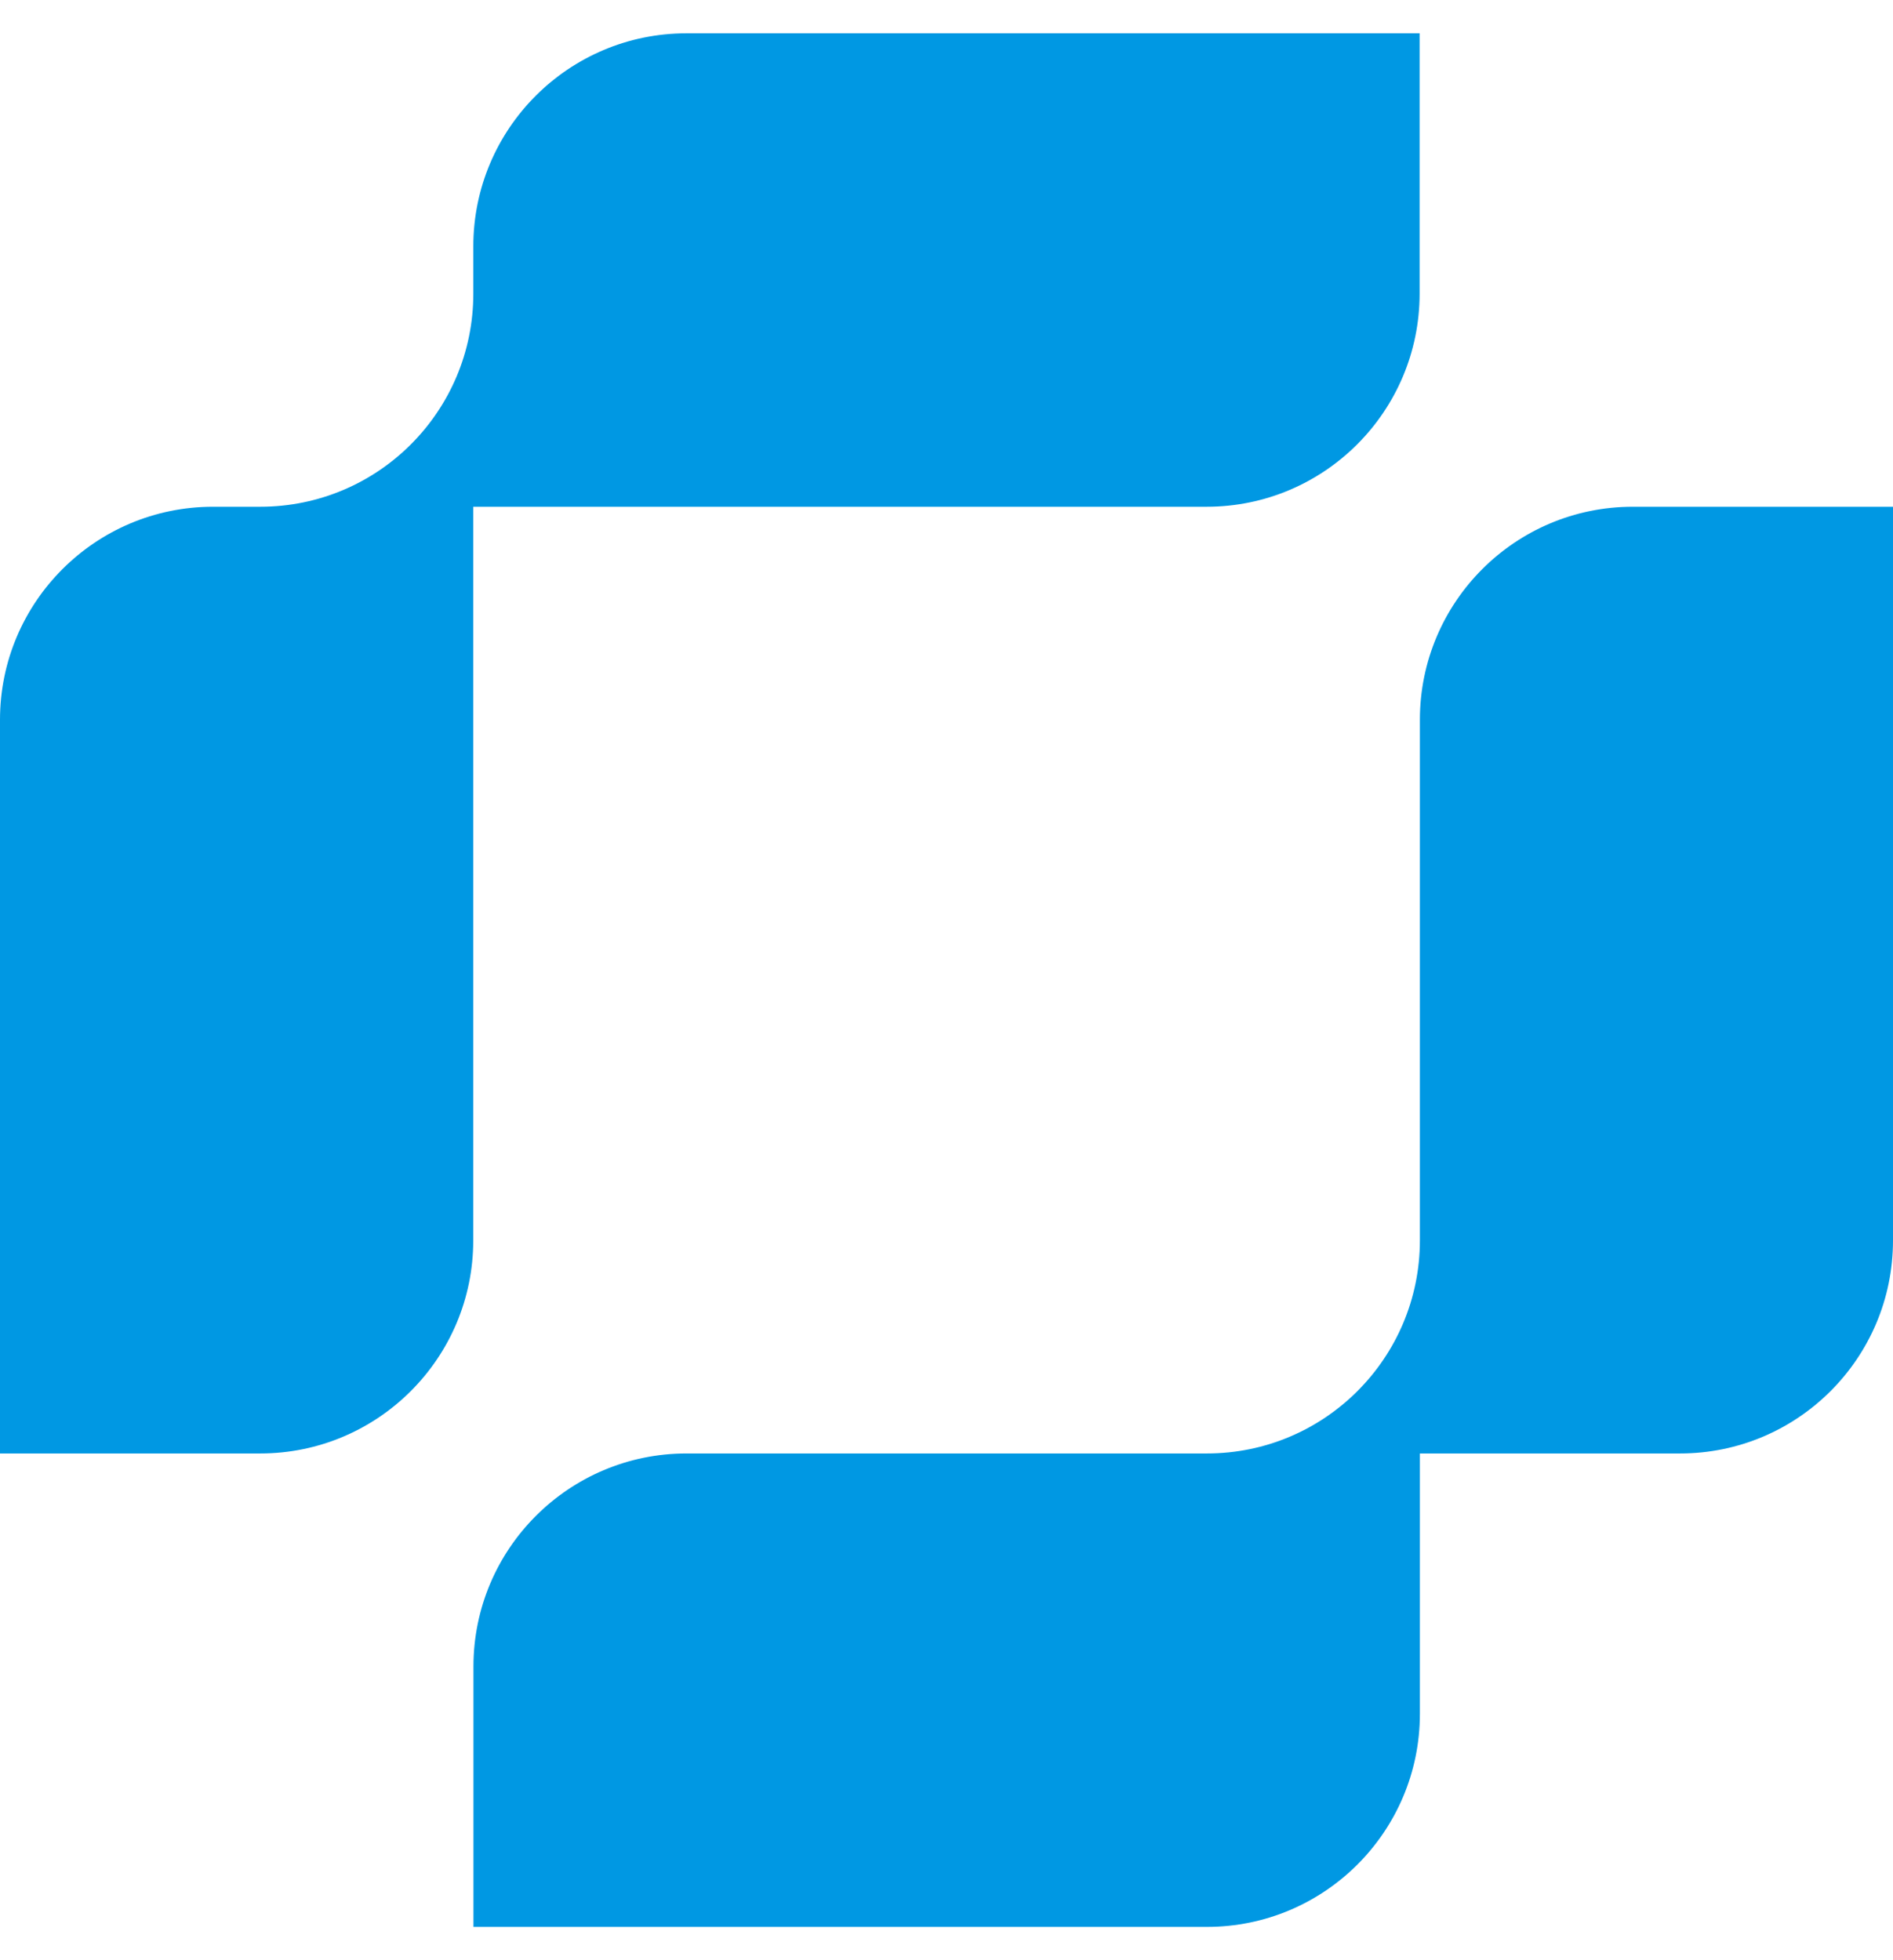
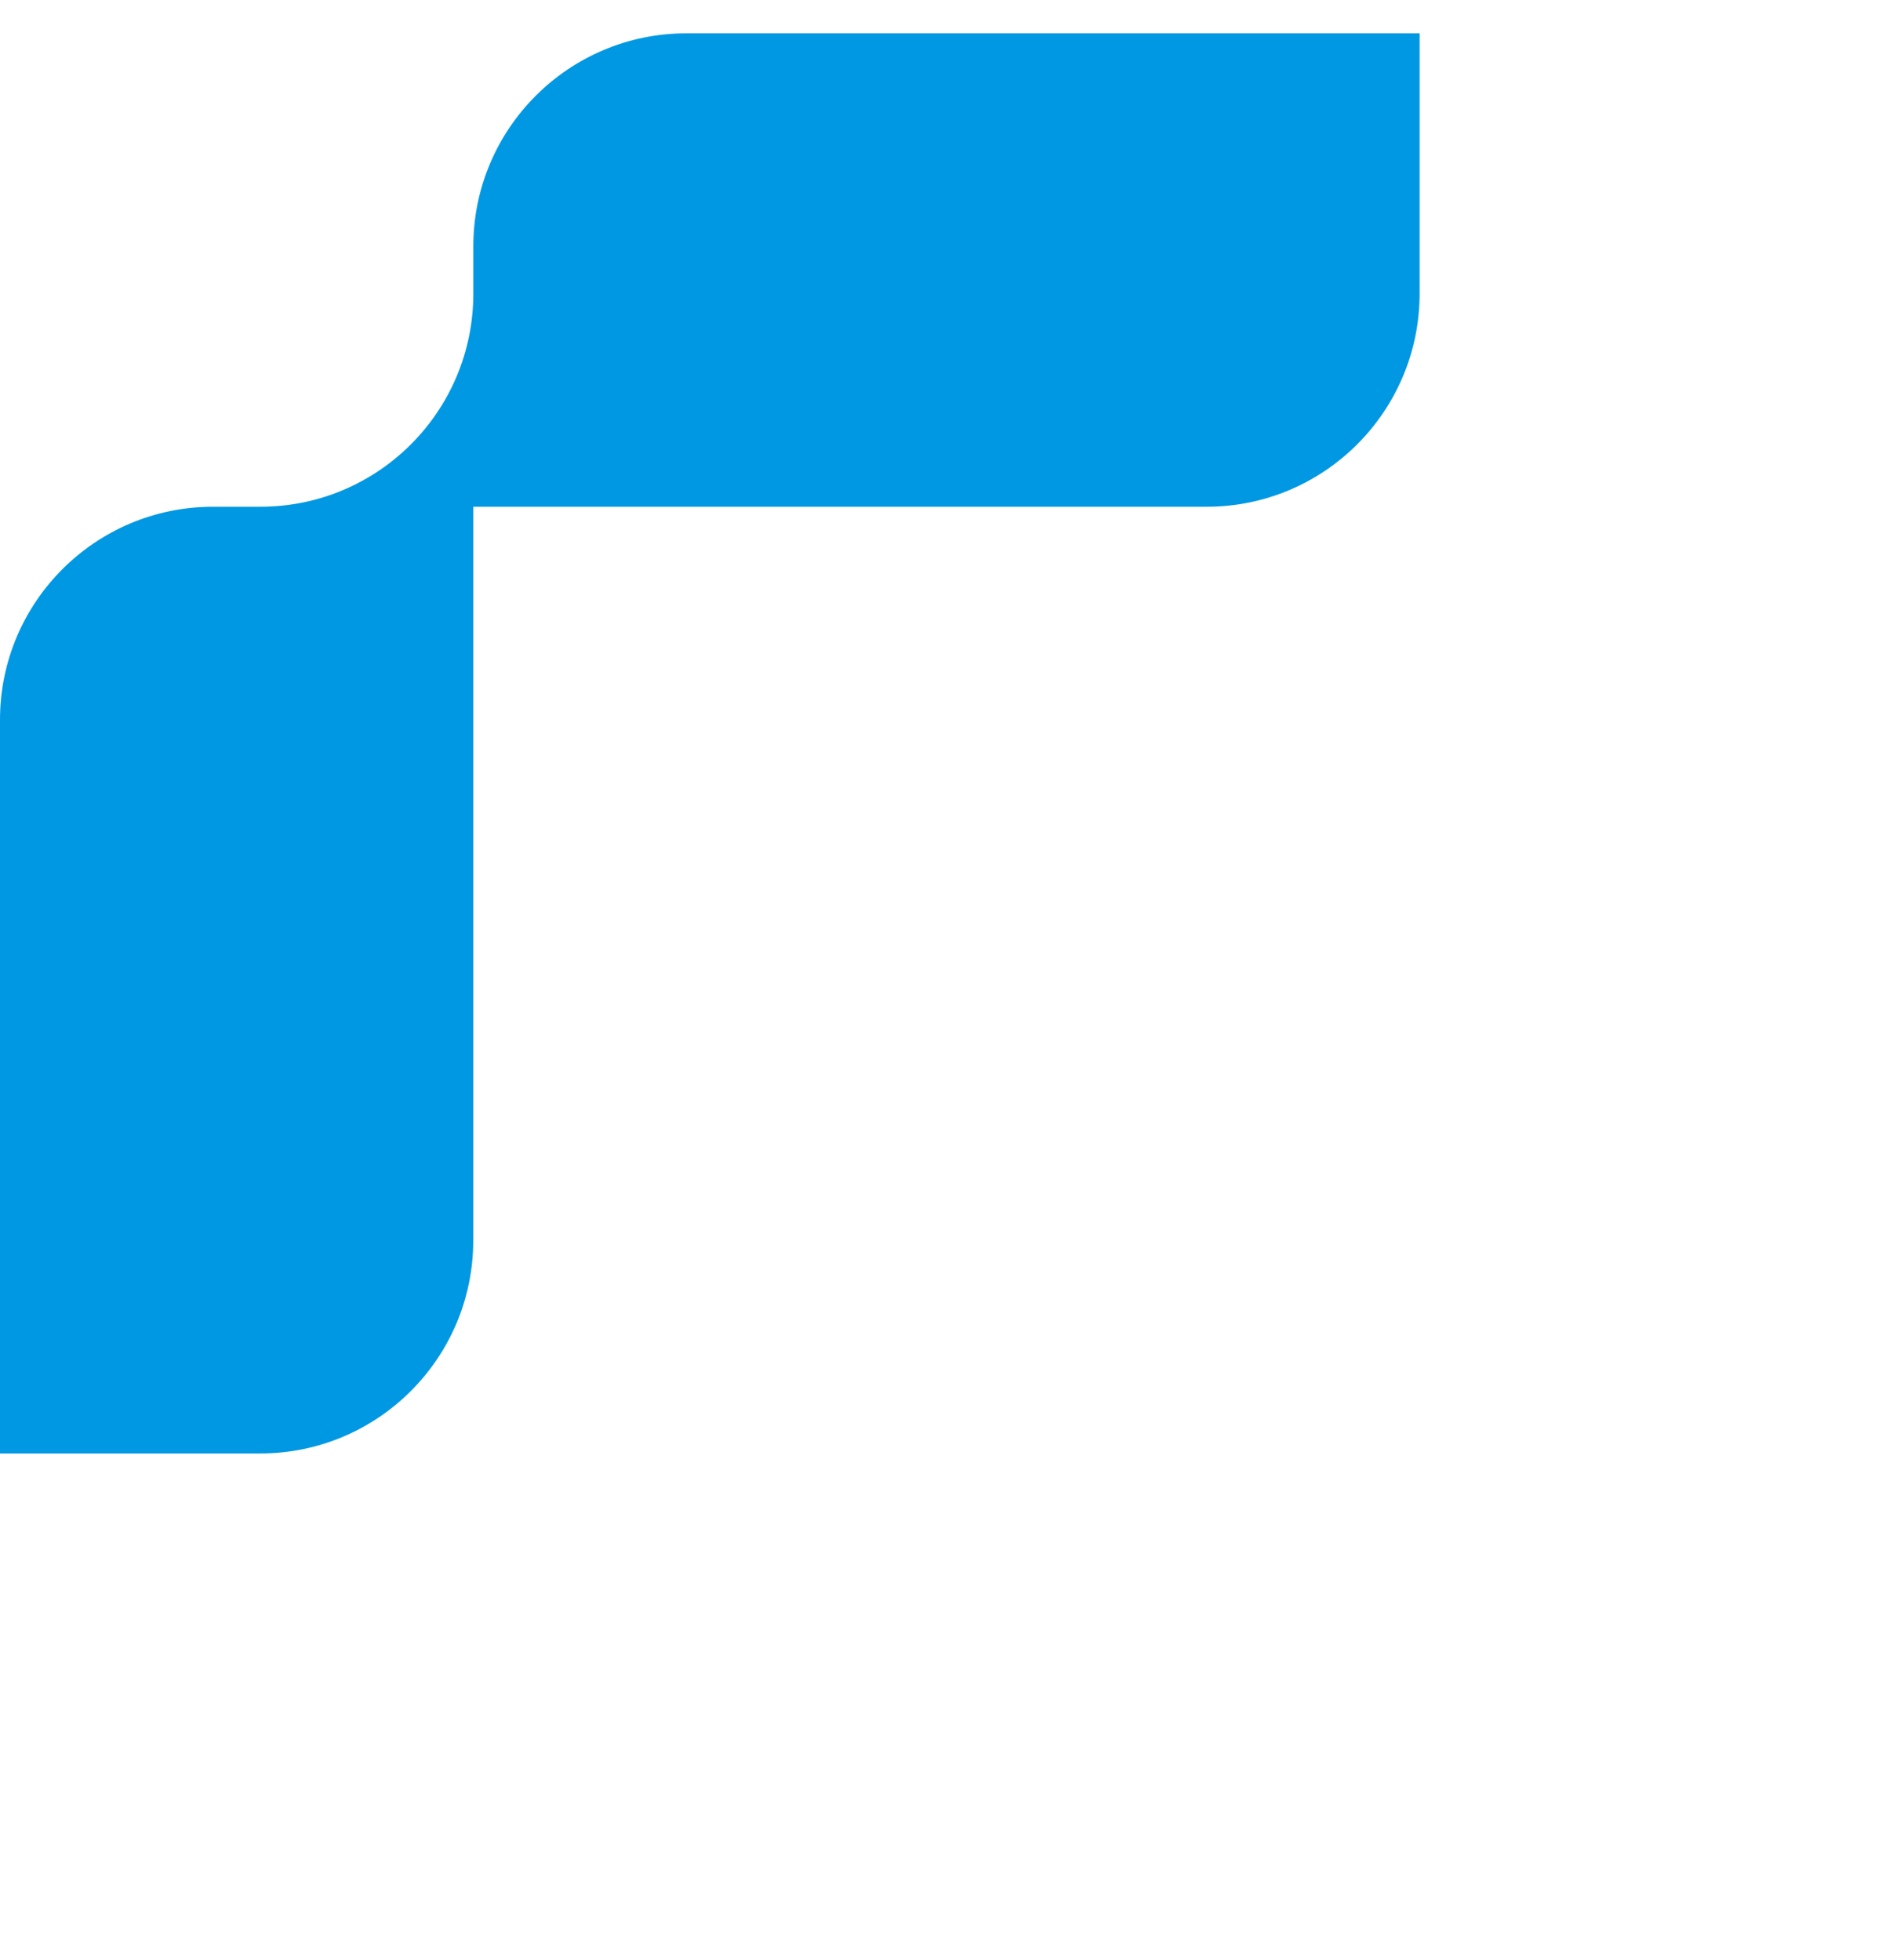
<svg xmlns="http://www.w3.org/2000/svg" width="28" height="29" viewBox="0 0 28 29" fill="none">
-   <path fill-rule="evenodd" clip-rule="evenodd" d="M24.151 7.497C22.413 7.497 21.002 8.907 21.002 10.649V18.351C21.002 20.09 19.592 21.503 17.852 21.503H10.154C8.416 21.503 7.003 22.914 7.003 24.655V28.507H17.852C19.59 28.507 21.002 27.096 21.002 25.355V21.503H24.85C26.588 21.503 28 20.093 28 18.351V7.497H24.151Z" fill="#0098E3" />
  <path fill-rule="evenodd" clip-rule="evenodd" d="M10.152 0.493C8.414 0.493 7.001 1.904 7.001 3.645V4.344C7.001 6.084 5.592 7.497 3.85 7.497H3.151C1.413 7.497 0 8.907 0 10.649V21.503H3.849C5.587 21.503 7 20.093 7 18.351V7.497H17.848C19.586 7.497 20.998 6.086 20.998 4.344V0.493H10.149H10.152Z" fill="#0098E3" />
</svg>